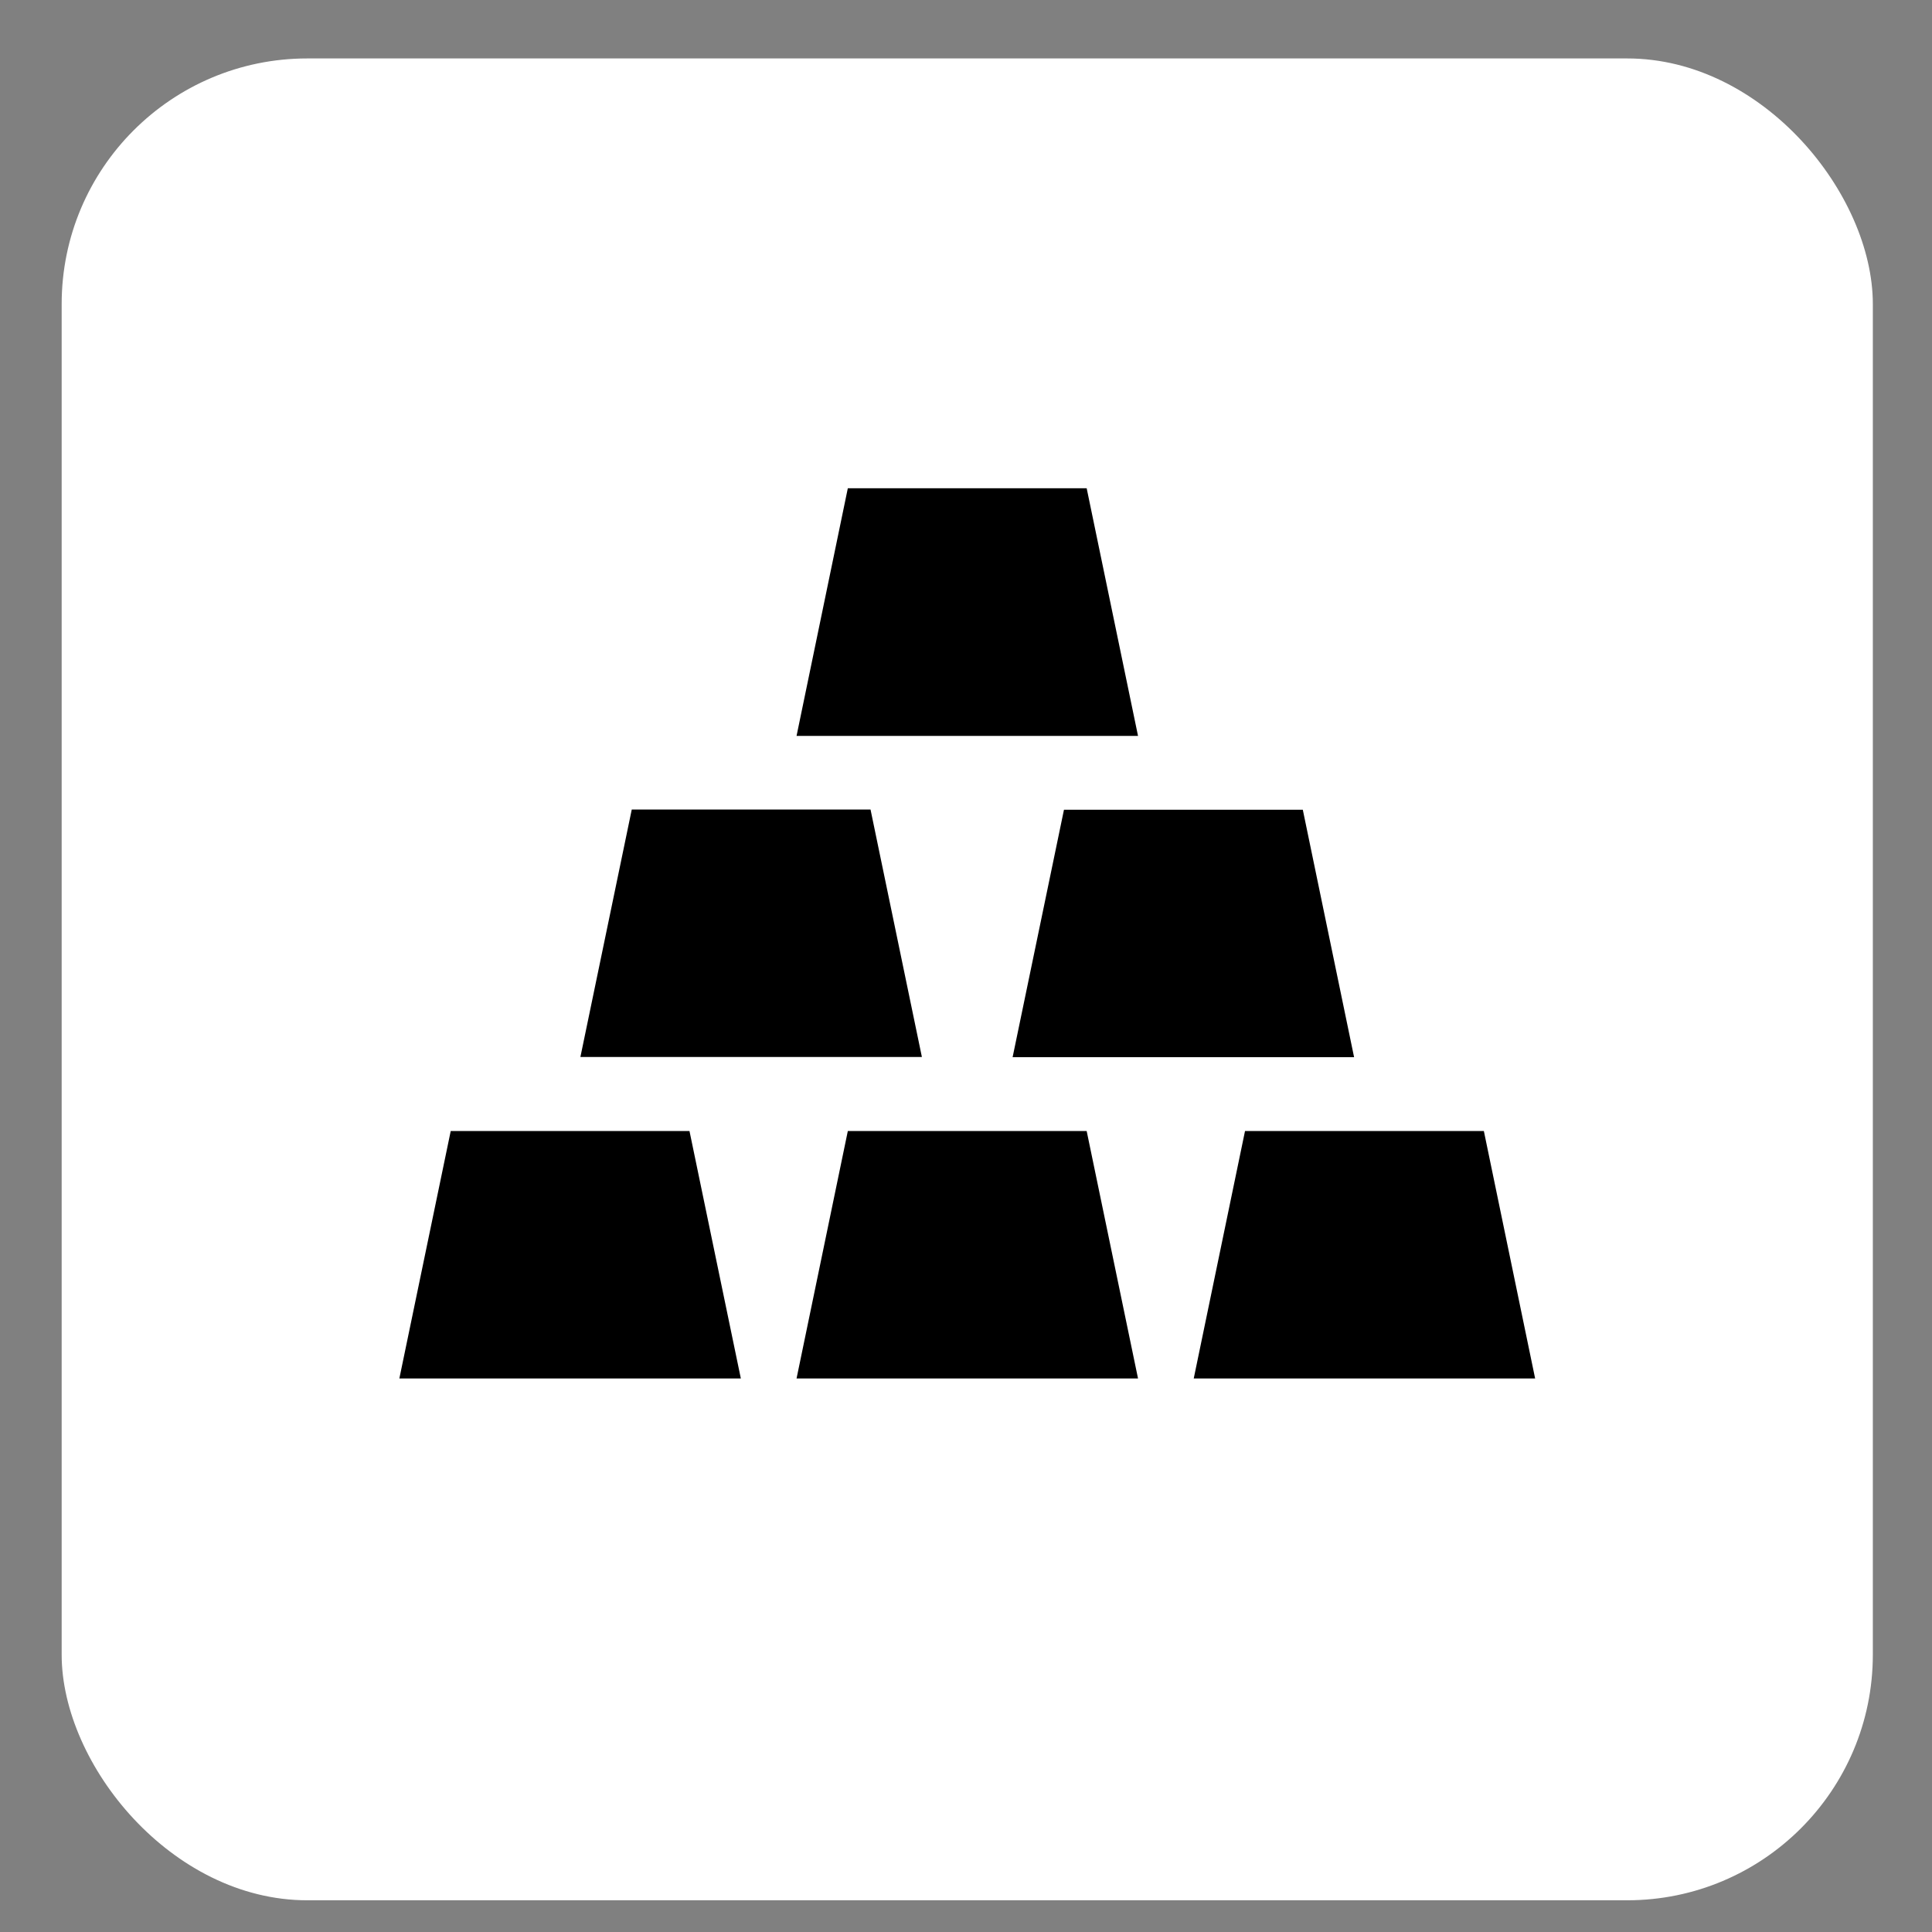
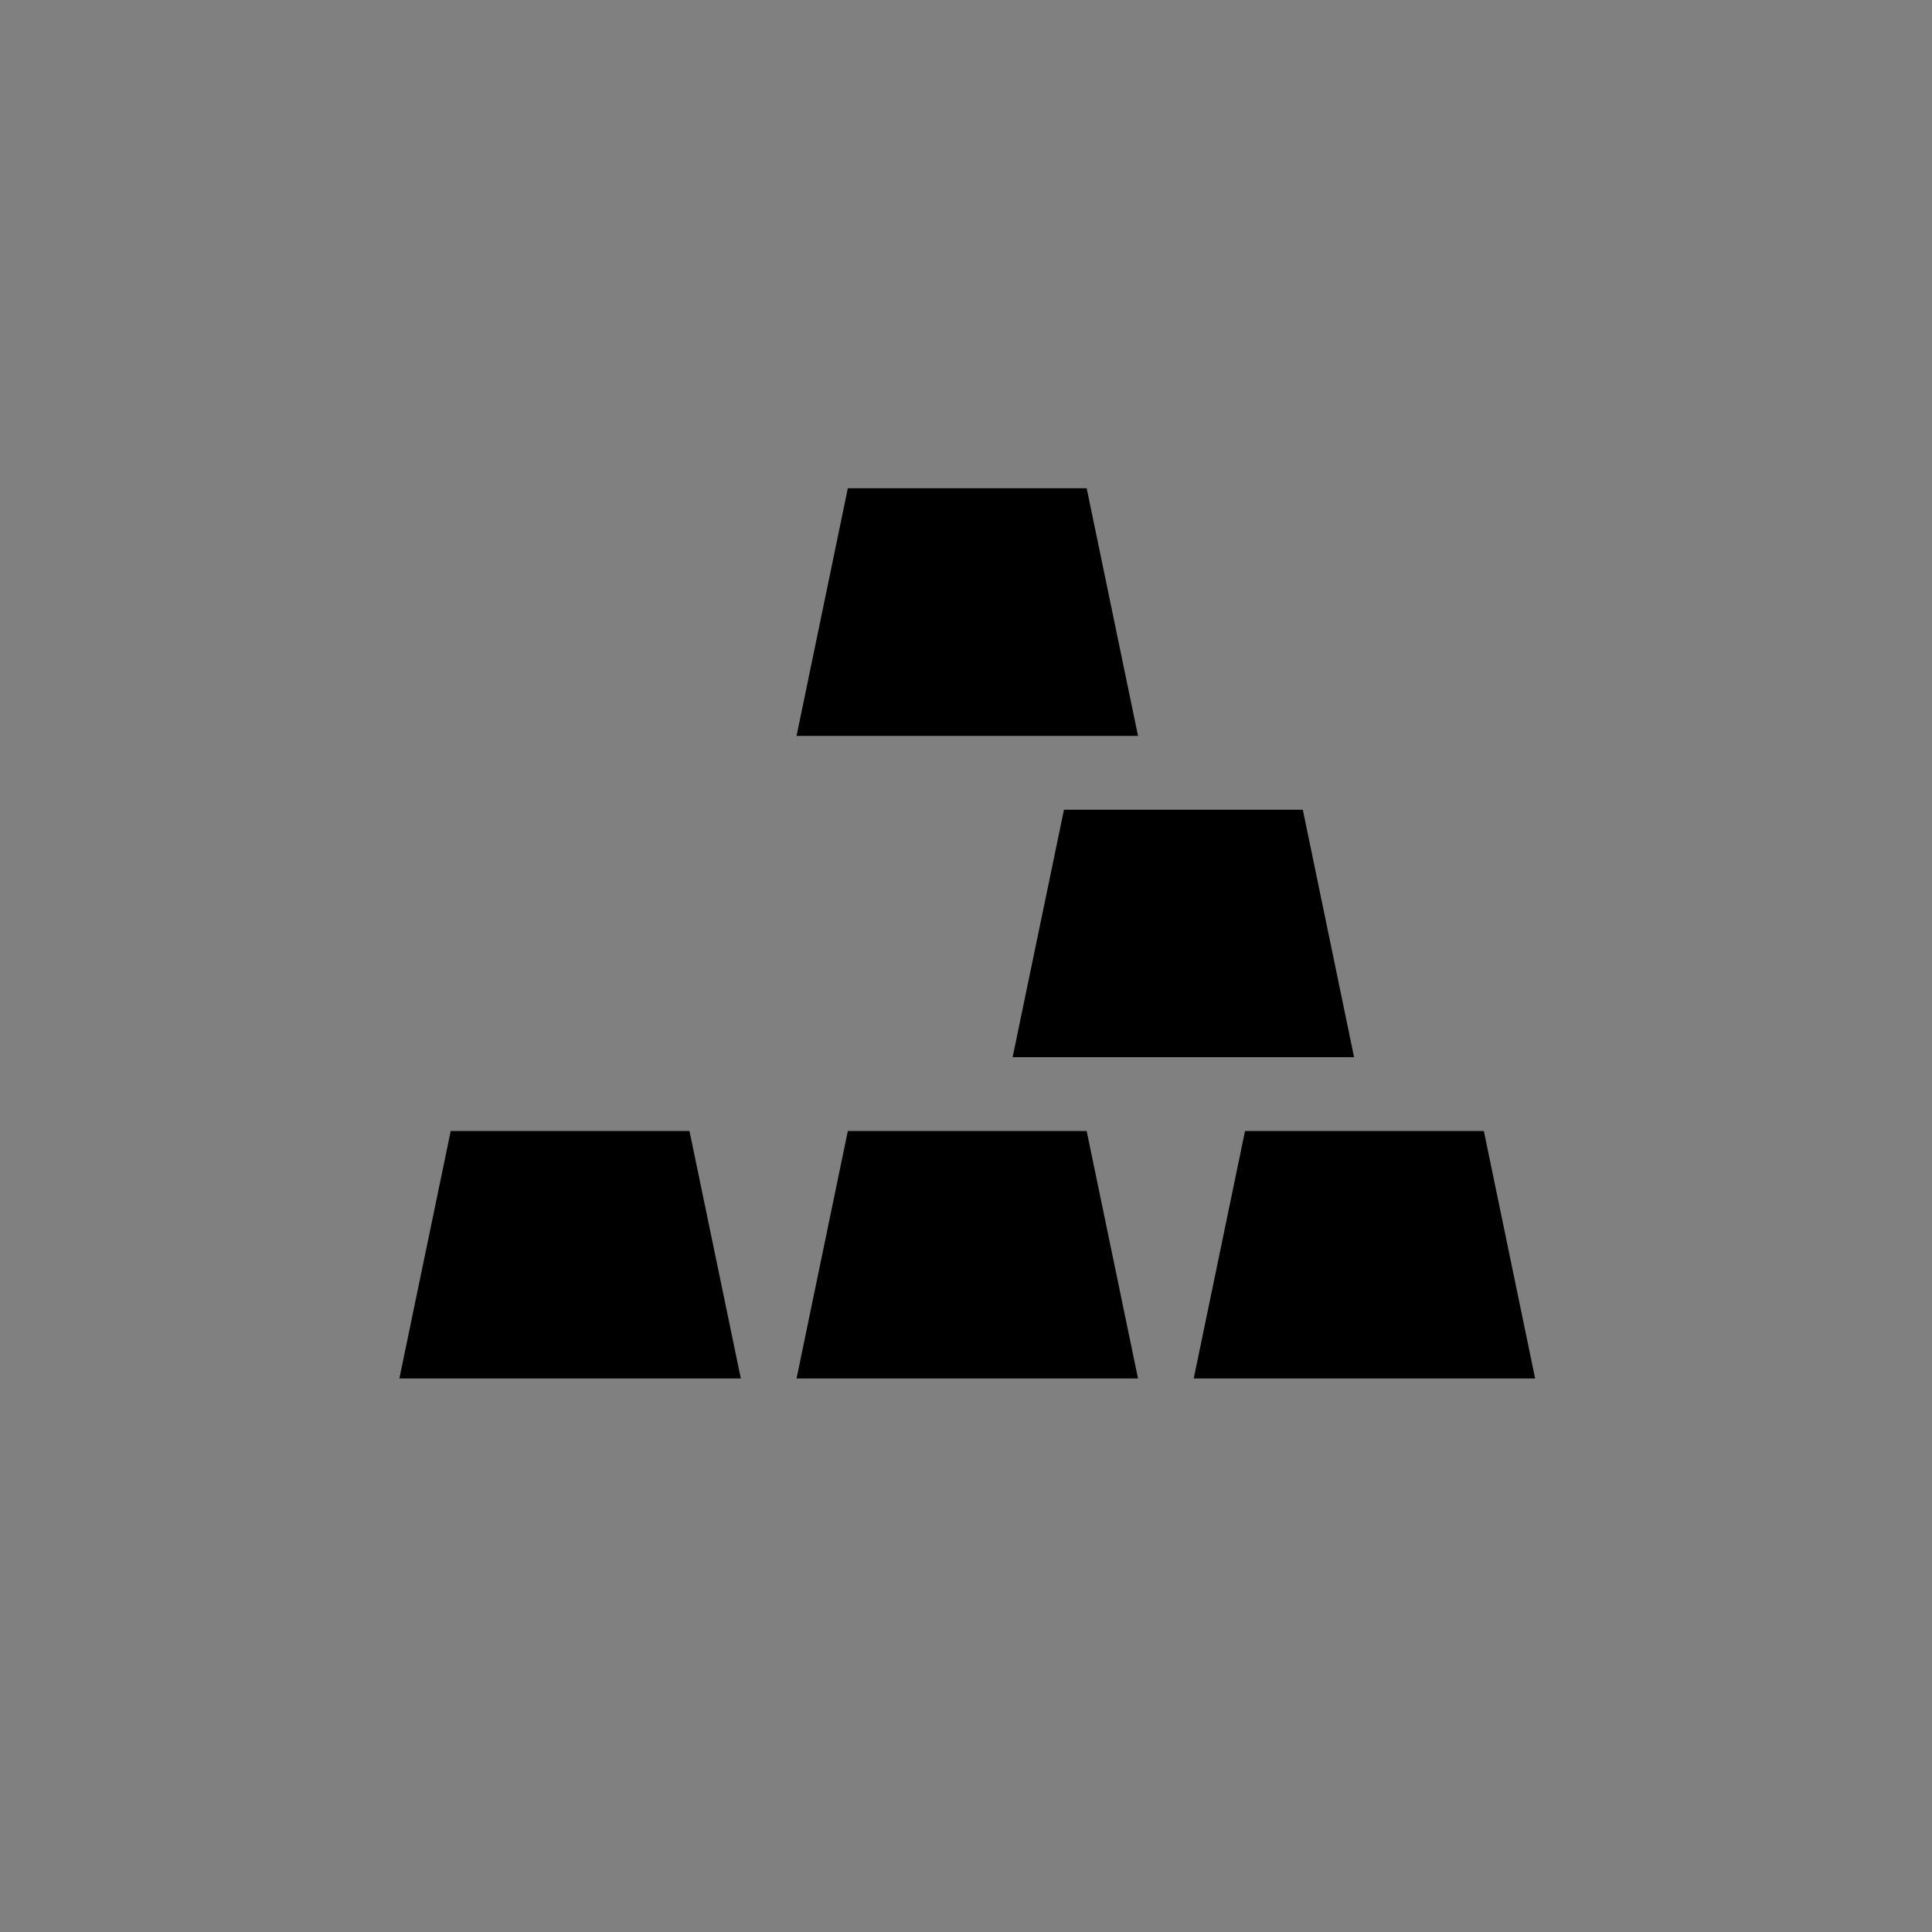
<svg xmlns="http://www.w3.org/2000/svg" width="24" height="24" viewBox="0 0 24 24" fill="none">
  <rect x="0" y="0" width="24" height="24" fill="#808080" stroke="none" />
-   <rect x="0.766" y="0.726" width="22.499" height="22.88" rx="3.051" fill="white" style="fill:white;fill-opacity:1;" />
-   <path d="M18.433 14.05H15.466L14.829 17.124H19.07L18.433 14.05ZM10.532 14.05L9.895 17.124H14.137L13.499 14.05H10.532ZM5.599 14.05L4.961 17.124H9.203L8.565 14.05H5.599ZM12.579 13.133H16.821L16.184 10.059H13.217L12.579 13.133ZM10.814 10.056H7.848L7.21 13.13H11.452L10.814 10.056ZM13.499 6.065H10.532L9.895 9.142H14.137L13.499 6.065Z" fill="#0052CC" style="fill:#0052CC;fill:color(display-p3 0 0.322 0.8);fill-opacity:1;" />
+   <path d="M18.433 14.05H15.466L14.829 17.124H19.07L18.433 14.05ZM10.532 14.05L9.895 17.124H14.137L13.499 14.05H10.532ZM5.599 14.05L4.961 17.124H9.203L8.565 14.05H5.599ZM12.579 13.133H16.821L16.184 10.059H13.217L12.579 13.133ZM10.814 10.056H7.848H11.452L10.814 10.056ZM13.499 6.065H10.532L9.895 9.142H14.137L13.499 6.065Z" fill="#0052CC" style="fill:#0052CC;fill:color(display-p3 0 0.322 0.8);fill-opacity:1;" />
</svg>